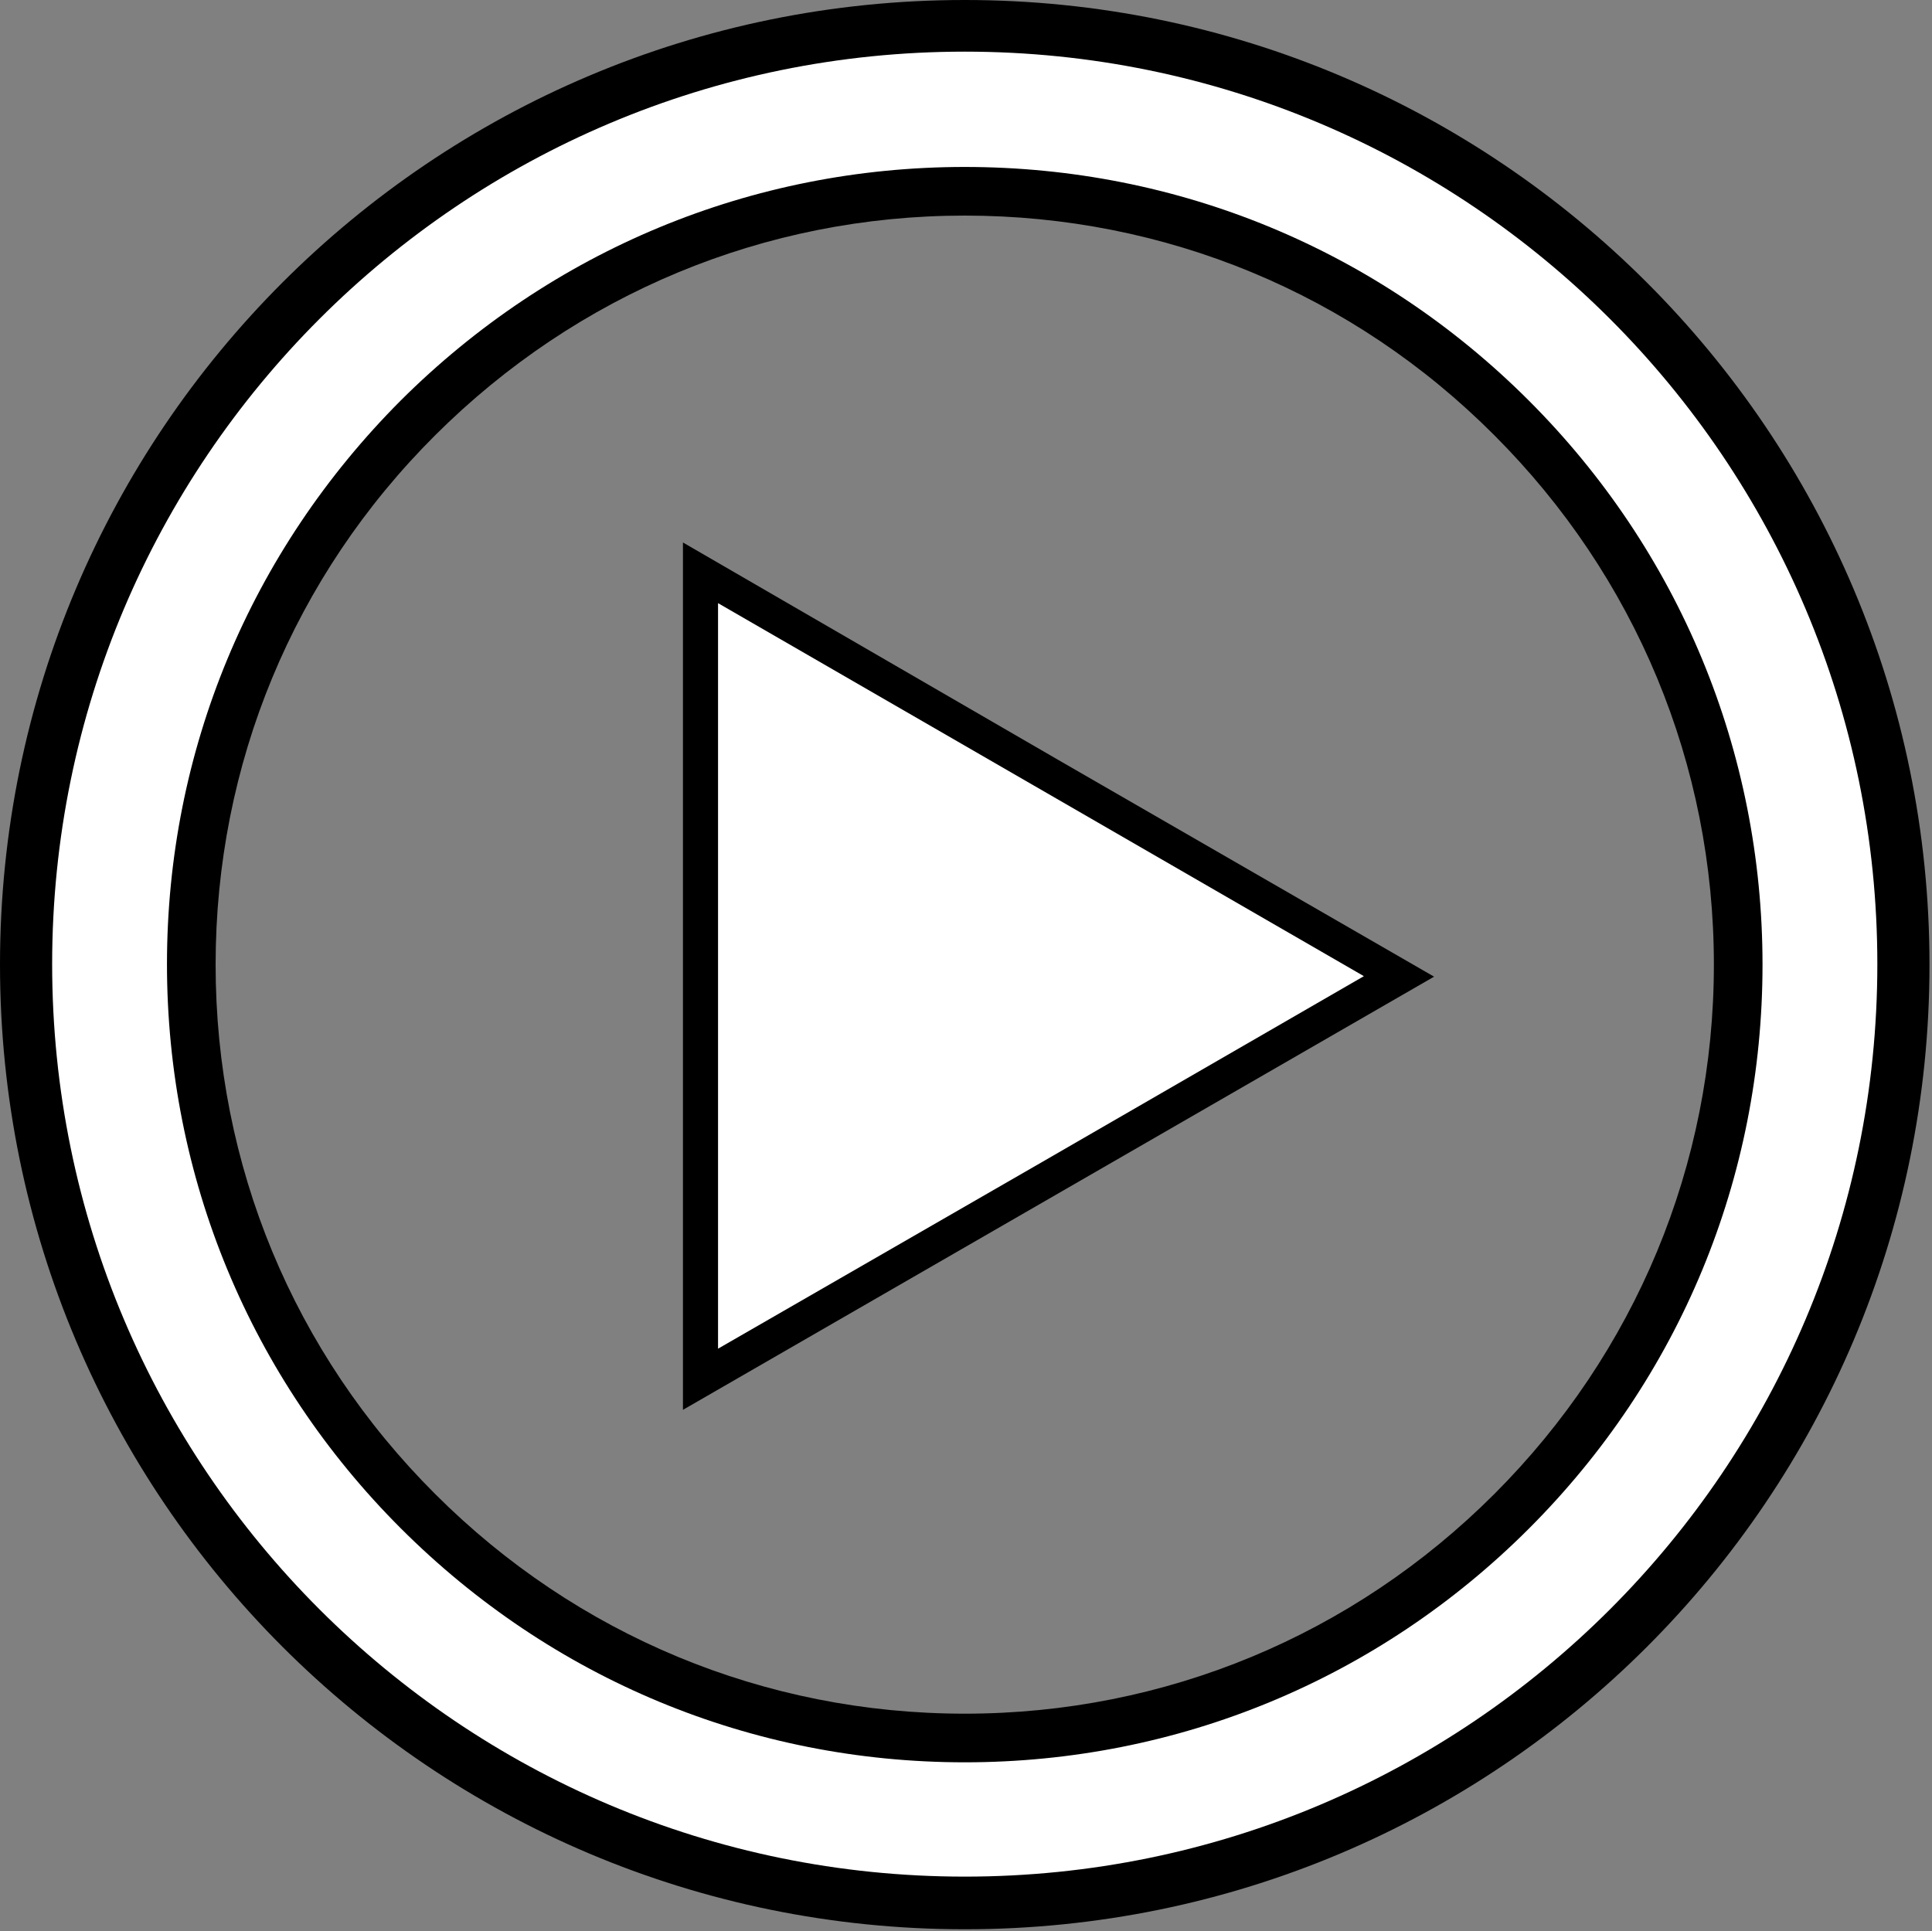
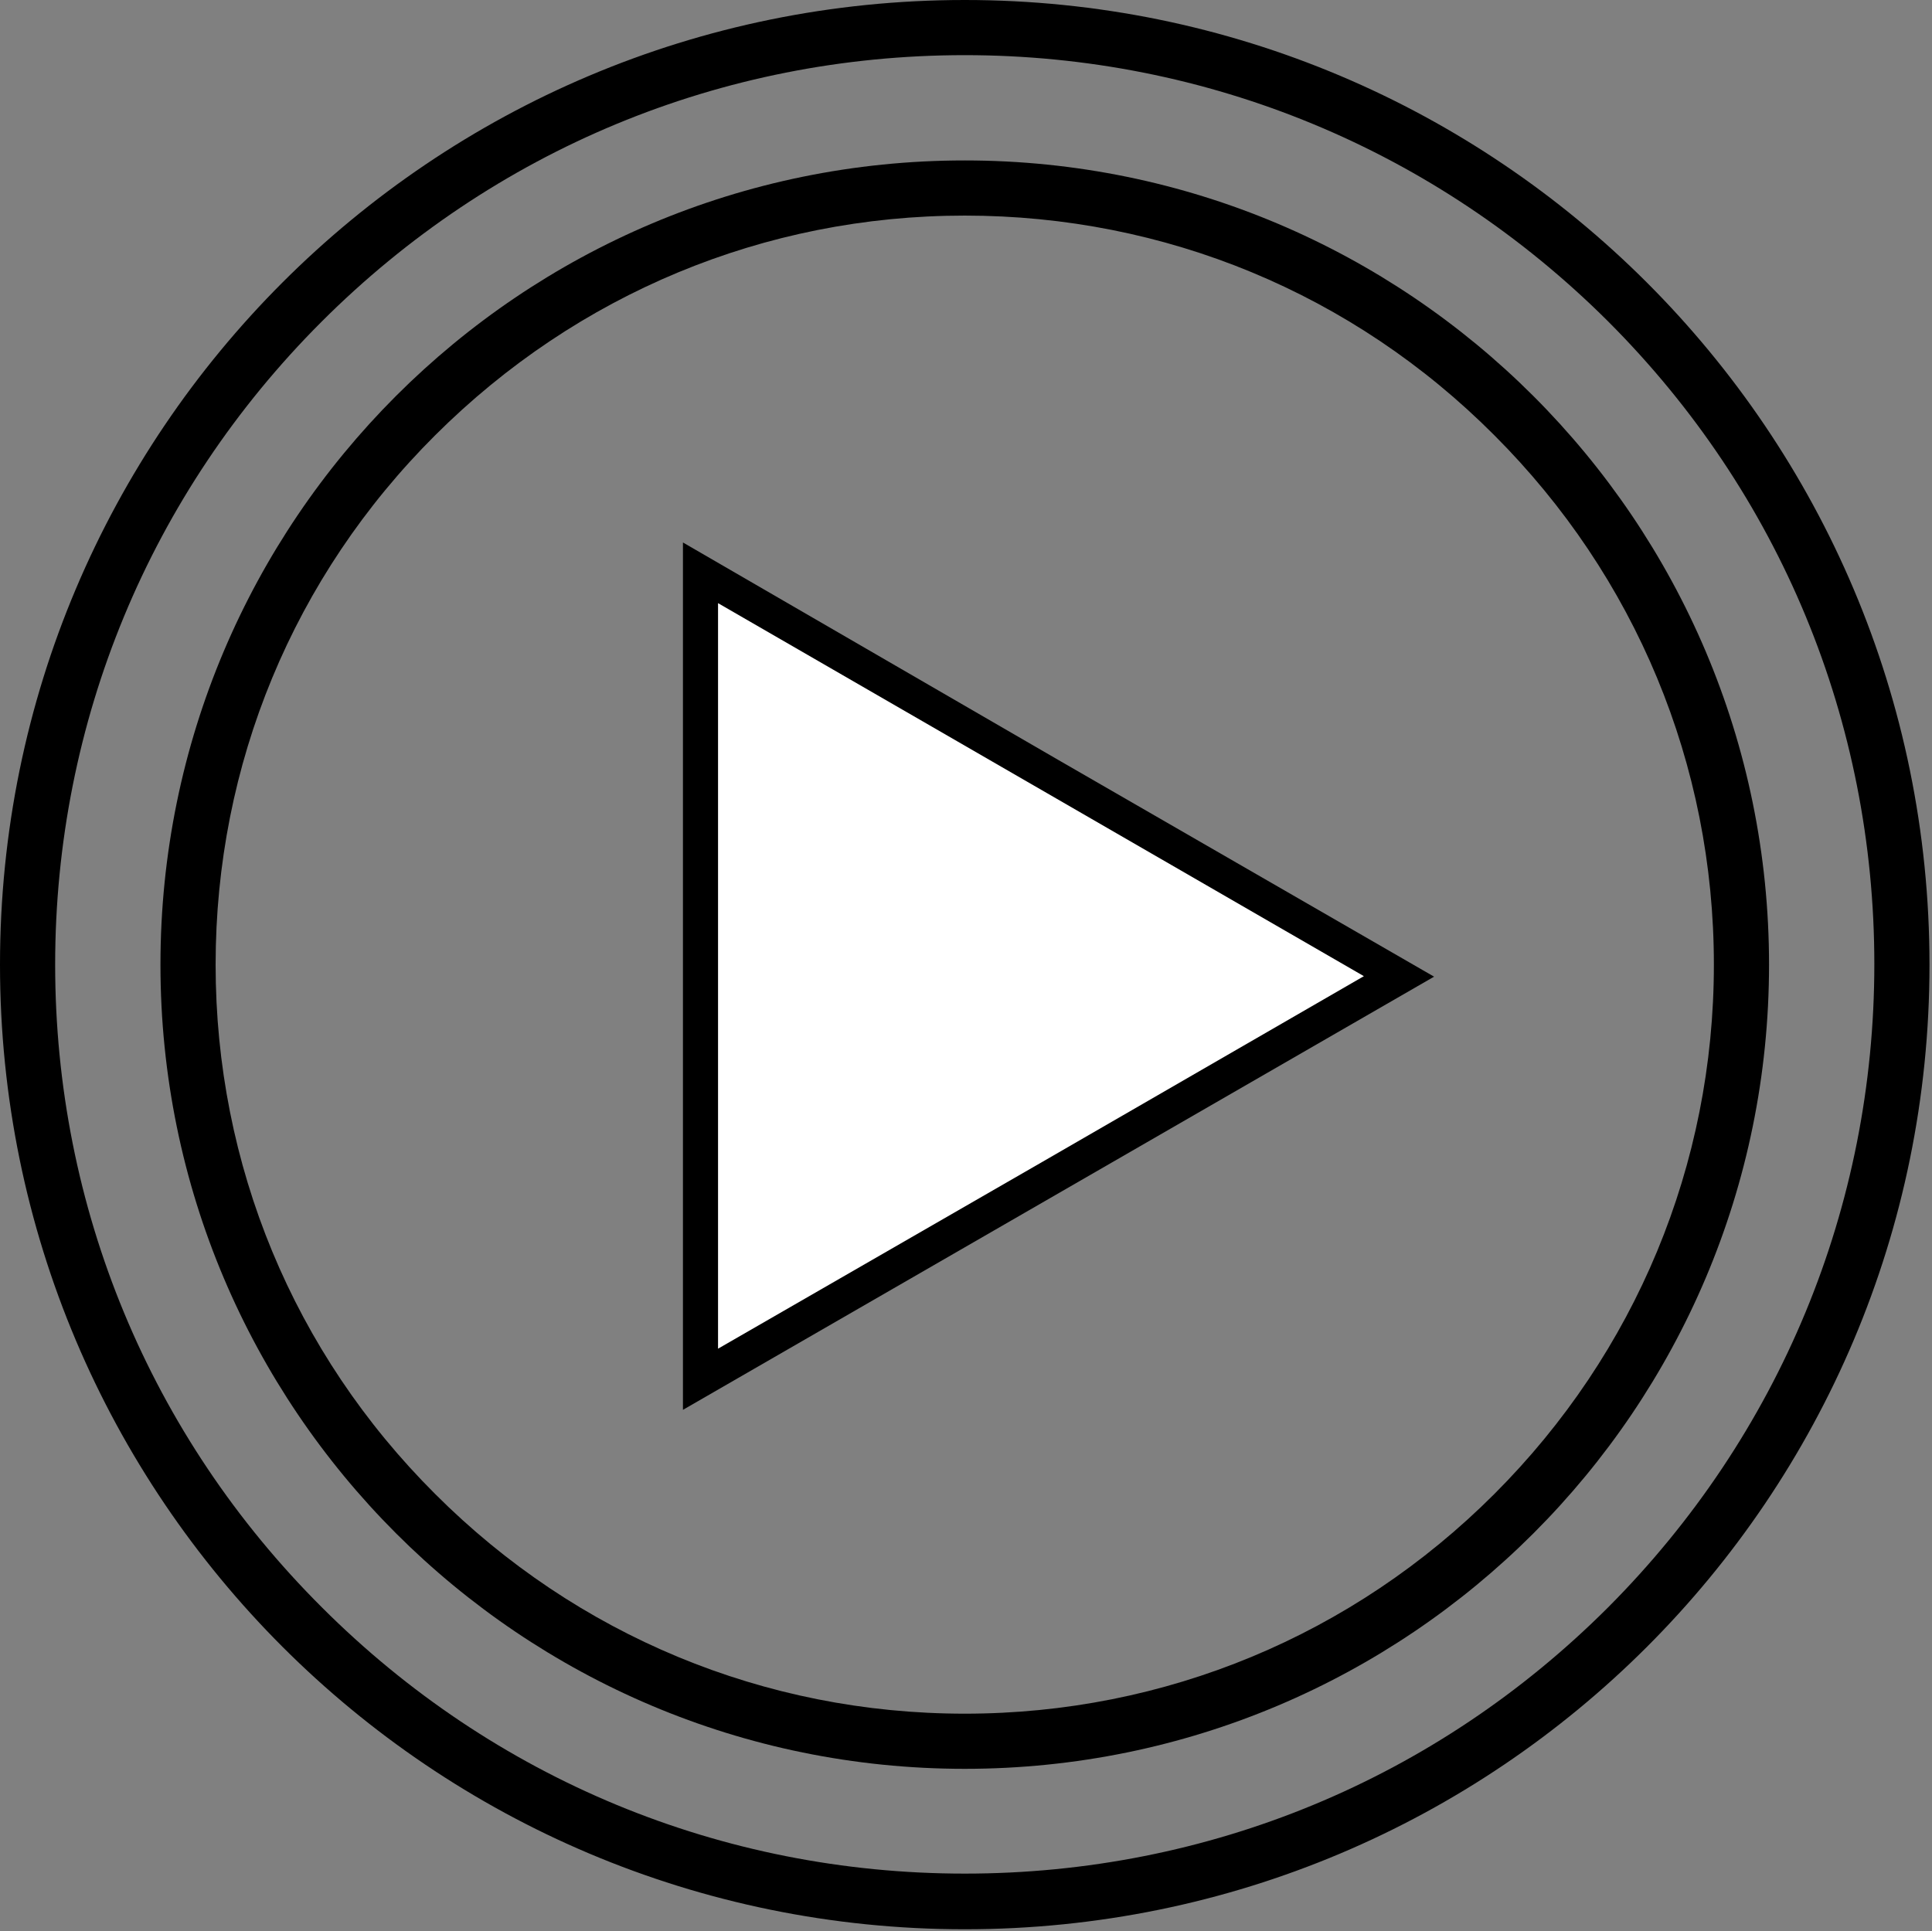
<svg xmlns="http://www.w3.org/2000/svg" viewBox="0 0 385.3 385.2">
  <rect x="0" y="0" width="385.3" height="385.2" fill="#808080" stroke="none" />
  <g id="Layer_1_copy">
    <path d="M192.4 43c39.9 0 77.4 15.5 105.6 43.8 28.2 28.2 43.8 65.7 43.8 105.6S326.2 269.8 298 298c-28.2 28.2-65.7 43.8-105.6 43.8S115 326.2 86.8 298C58.5 269.8 43 232.3 43 192.4S58.5 115 86.8 86.8 152.5 43 192.4 43m0-11C103.8 32 32 103.8 32 192.4s71.8 160.4 160.4 160.4S352.8 281 352.8 192.4 280.9 32 192.4 32z" />
    <path d="M192.4 11c48.4 0 94 18.9 128.3 53.1 34.3 34.3 53.1 79.8 53.1 128.2s-18.9 94-53.1 128.3c-34.3 34.3-79.8 53.1-128.3 53.1s-94-18.9-128.2-53.1C29.9 286.4 11 240.8 11 192.4s18.9-94 53.1-128.2C98.4 29.9 143.9 11 192.4 11m0-11C86.1 0 0 86.1 0 192.4s86.1 192.4 192.4 192.4 192.4-86.1 192.4-192.4S298.6 0 192.4 0z" />
-     <path fill="#fff" d="M192.4 33.3c42.5 0 82.4 16.5 112.5 46.6 30 30 46.6 70 46.6 112.5s-16.5 82.4-46.6 112.5c-30 30-70 46.6-112.5 46.6S110 334.9 79.9 304.8c-30-30-46.6-70-46.6-112.5S49.9 110 79.9 79.9c30.1-30 70-46.6 112.5-46.6m0-23c-100.5 0-182 81.5-182 182s81.5 182 182 182 182-81.5 182-182-81.5-182-182-182z" />
    <path fill="#fff" d="M139.7 114.2l139.4 80.5-139.4 80.4z" />
-     <path d="M143.2 120.3l64.4 37.2 64.4 37.2-64.4 37.2-64.4 37.1V120.3m-7-12.1v173l74.9-43.2 74.9-43.2-74.9-43.2-74.9-43.4z" />
+     <path d="M143.2 120.3l64.4 37.2 64.4 37.2-64.4 37.2-64.4 37.1V120.3m-7-12.1v173l74.9-43.2 74.9-43.2-74.9-43.2-74.9-43.4" />
  </g>
</svg>